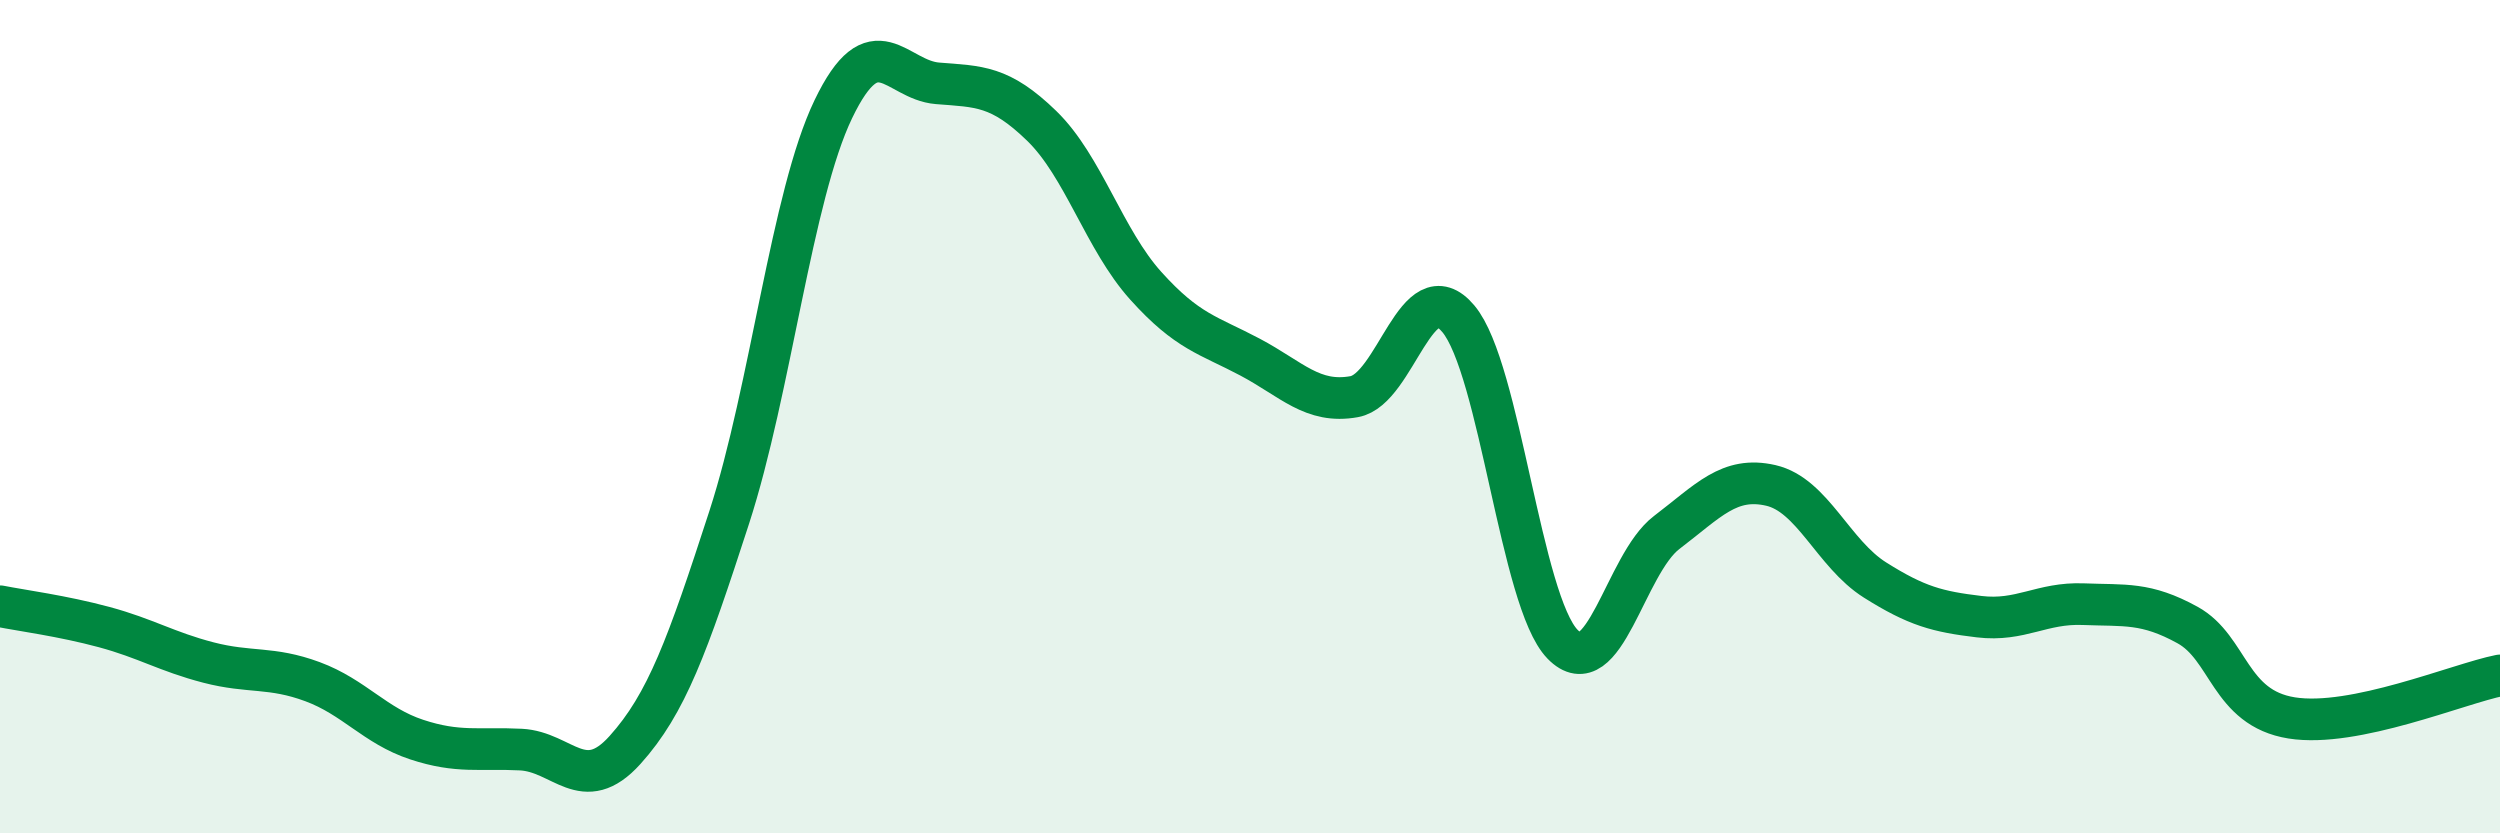
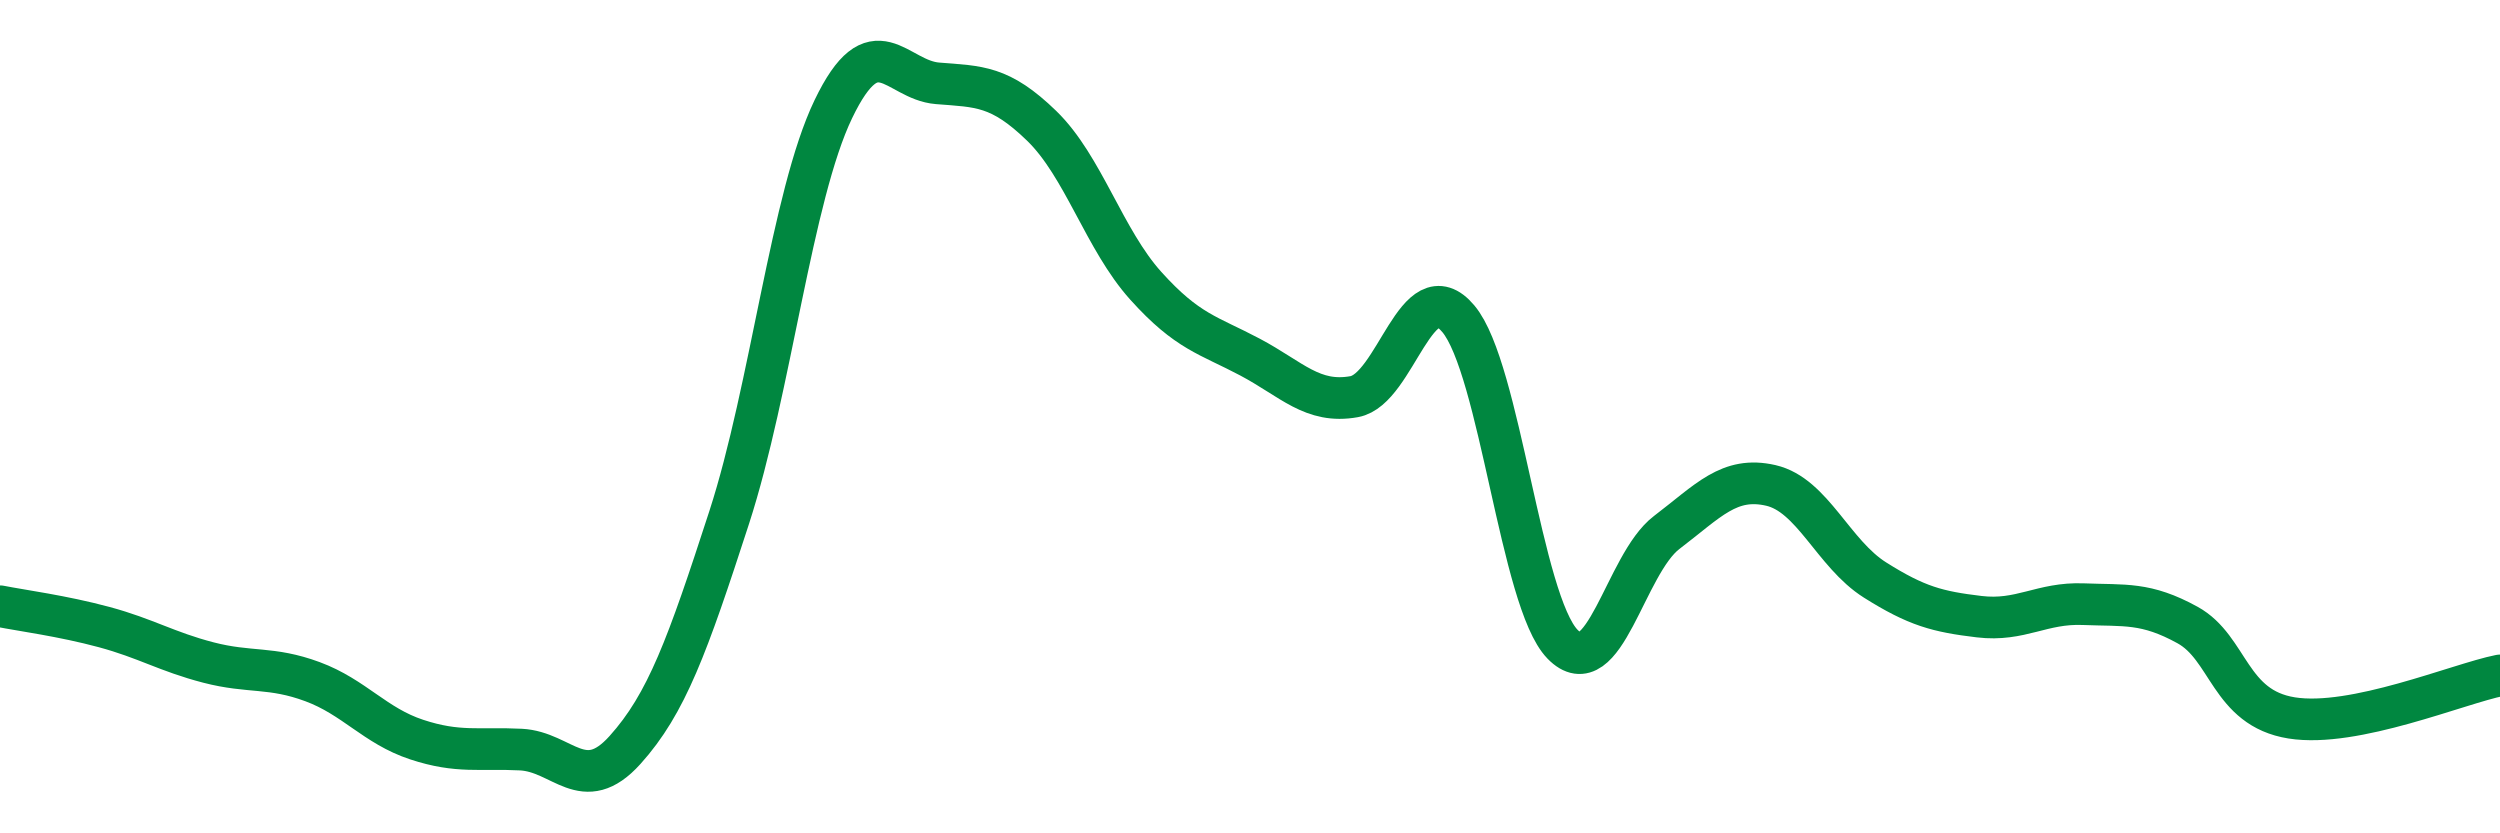
<svg xmlns="http://www.w3.org/2000/svg" width="60" height="20" viewBox="0 0 60 20">
-   <path d="M 0,14.55 C 0.5,14.65 1.5,14.78 2.5,15.05 C 3.5,15.32 4,15.64 5,15.9 C 6,16.16 6.5,15.99 7.5,16.36 C 8.5,16.73 9,17.42 10,17.75 C 11,18.08 11.5,17.94 12.5,17.99 C 13.5,18.04 14,19.11 15,18 C 16,16.89 16.5,15.5 17.5,12.42 C 18.5,9.34 19,4.7 20,2.62 C 21,0.54 21.5,1.92 22.5,2 C 23.5,2.08 24,2.05 25,3.02 C 26,3.99 26.5,5.75 27.5,6.86 C 28.5,7.97 29,8.04 30,8.57 C 31,9.1 31.5,9.7 32.5,9.52 C 33.5,9.34 34,6.46 35,7.65 C 36,8.84 36.5,14.43 37.5,15.46 C 38.5,16.49 39,13.54 40,12.78 C 41,12.02 41.5,11.42 42.5,11.65 C 43.5,11.88 44,13.29 45,13.92 C 46,14.55 46.5,14.68 47.5,14.8 C 48.5,14.92 49,14.46 50,14.5 C 51,14.54 51.5,14.45 52.5,15 C 53.5,15.55 53.5,16.99 55,17.23 C 56.5,17.47 59,16.41 60,16.21L60 20L0 20Z" fill="#008740" opacity="0.1" stroke-linecap="round" stroke-linejoin="round" />
  <path d="M 0,14.55 C 0.5,14.65 1.5,14.78 2.5,15.05 C 3.5,15.32 4,15.64 5,15.9 C 6,16.16 6.5,15.99 7.5,16.36 C 8.5,16.73 9,17.42 10,17.75 C 11,18.08 11.5,17.94 12.5,17.99 C 13.5,18.04 14,19.11 15,18 C 16,16.89 16.5,15.5 17.5,12.42 C 18.5,9.34 19,4.7 20,2.62 C 21,0.54 21.5,1.92 22.5,2 C 23.5,2.08 24,2.05 25,3.02 C 26,3.99 26.5,5.75 27.5,6.86 C 28.5,7.97 29,8.04 30,8.57 C 31,9.1 31.5,9.7 32.5,9.52 C 33.5,9.34 34,6.46 35,7.65 C 36,8.84 36.5,14.43 37.5,15.46 C 38.5,16.49 39,13.54 40,12.78 C 41,12.02 41.5,11.42 42.5,11.65 C 43.5,11.88 44,13.29 45,13.92 C 46,14.55 46.5,14.68 47.5,14.8 C 48.5,14.92 49,14.46 50,14.5 C 51,14.54 51.5,14.45 52.5,15 C 53.5,15.55 53.5,16.99 55,17.23 C 56.5,17.47 59,16.41 60,16.21" stroke="#008740" stroke-width="1" fill="none" stroke-linecap="round" stroke-linejoin="round" />
</svg>